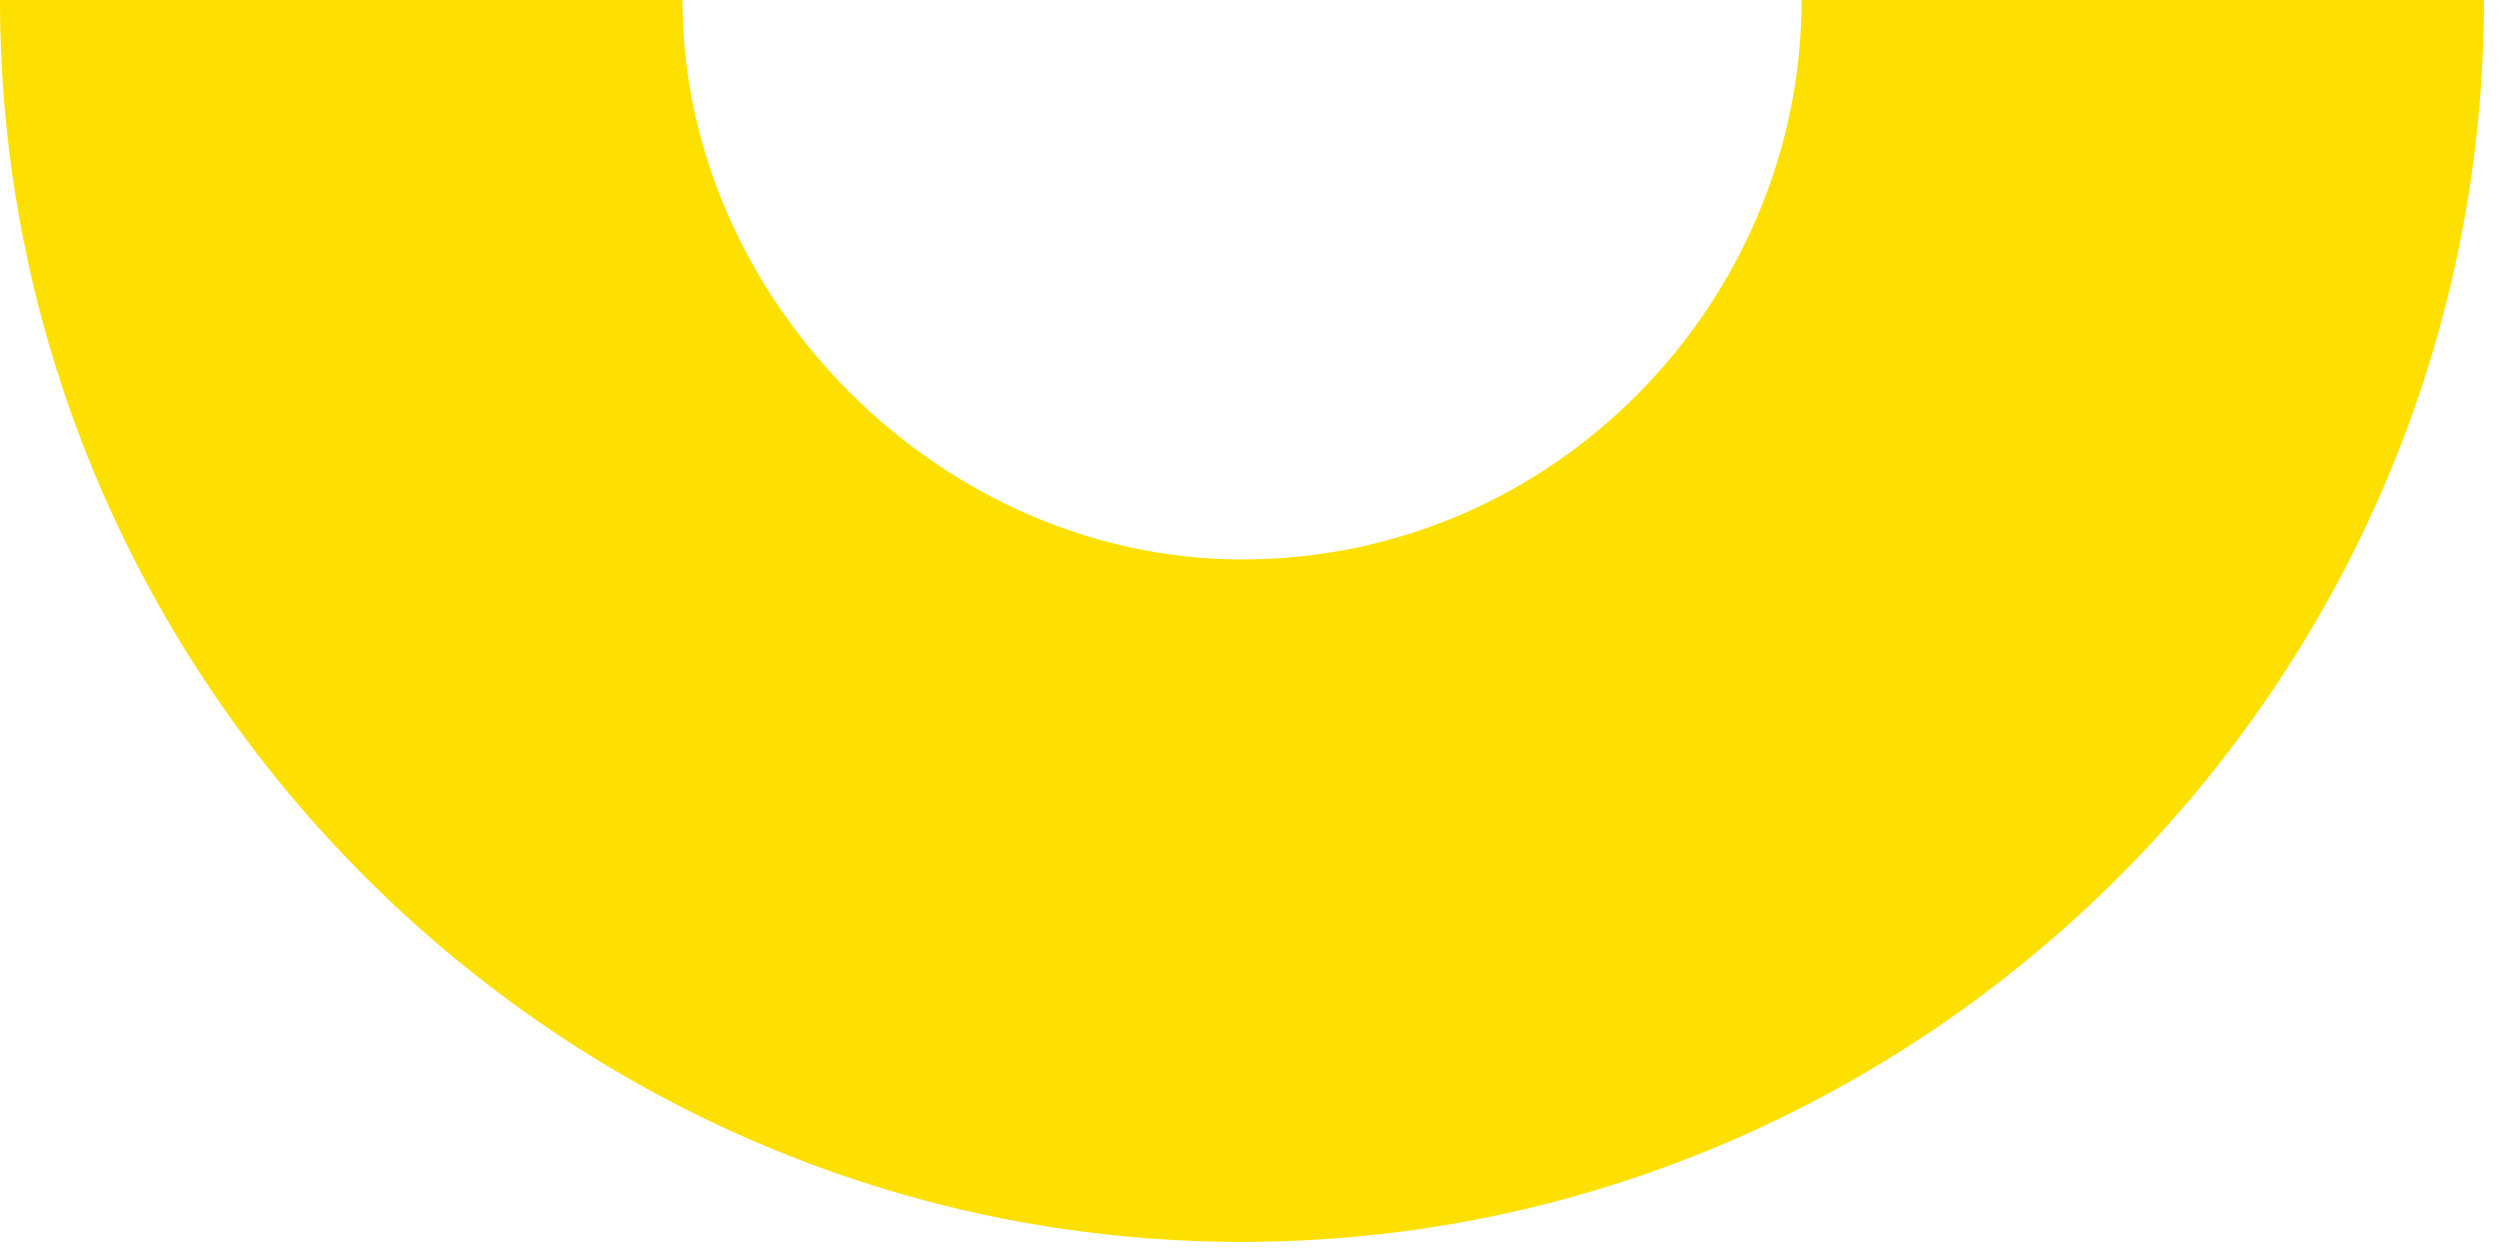
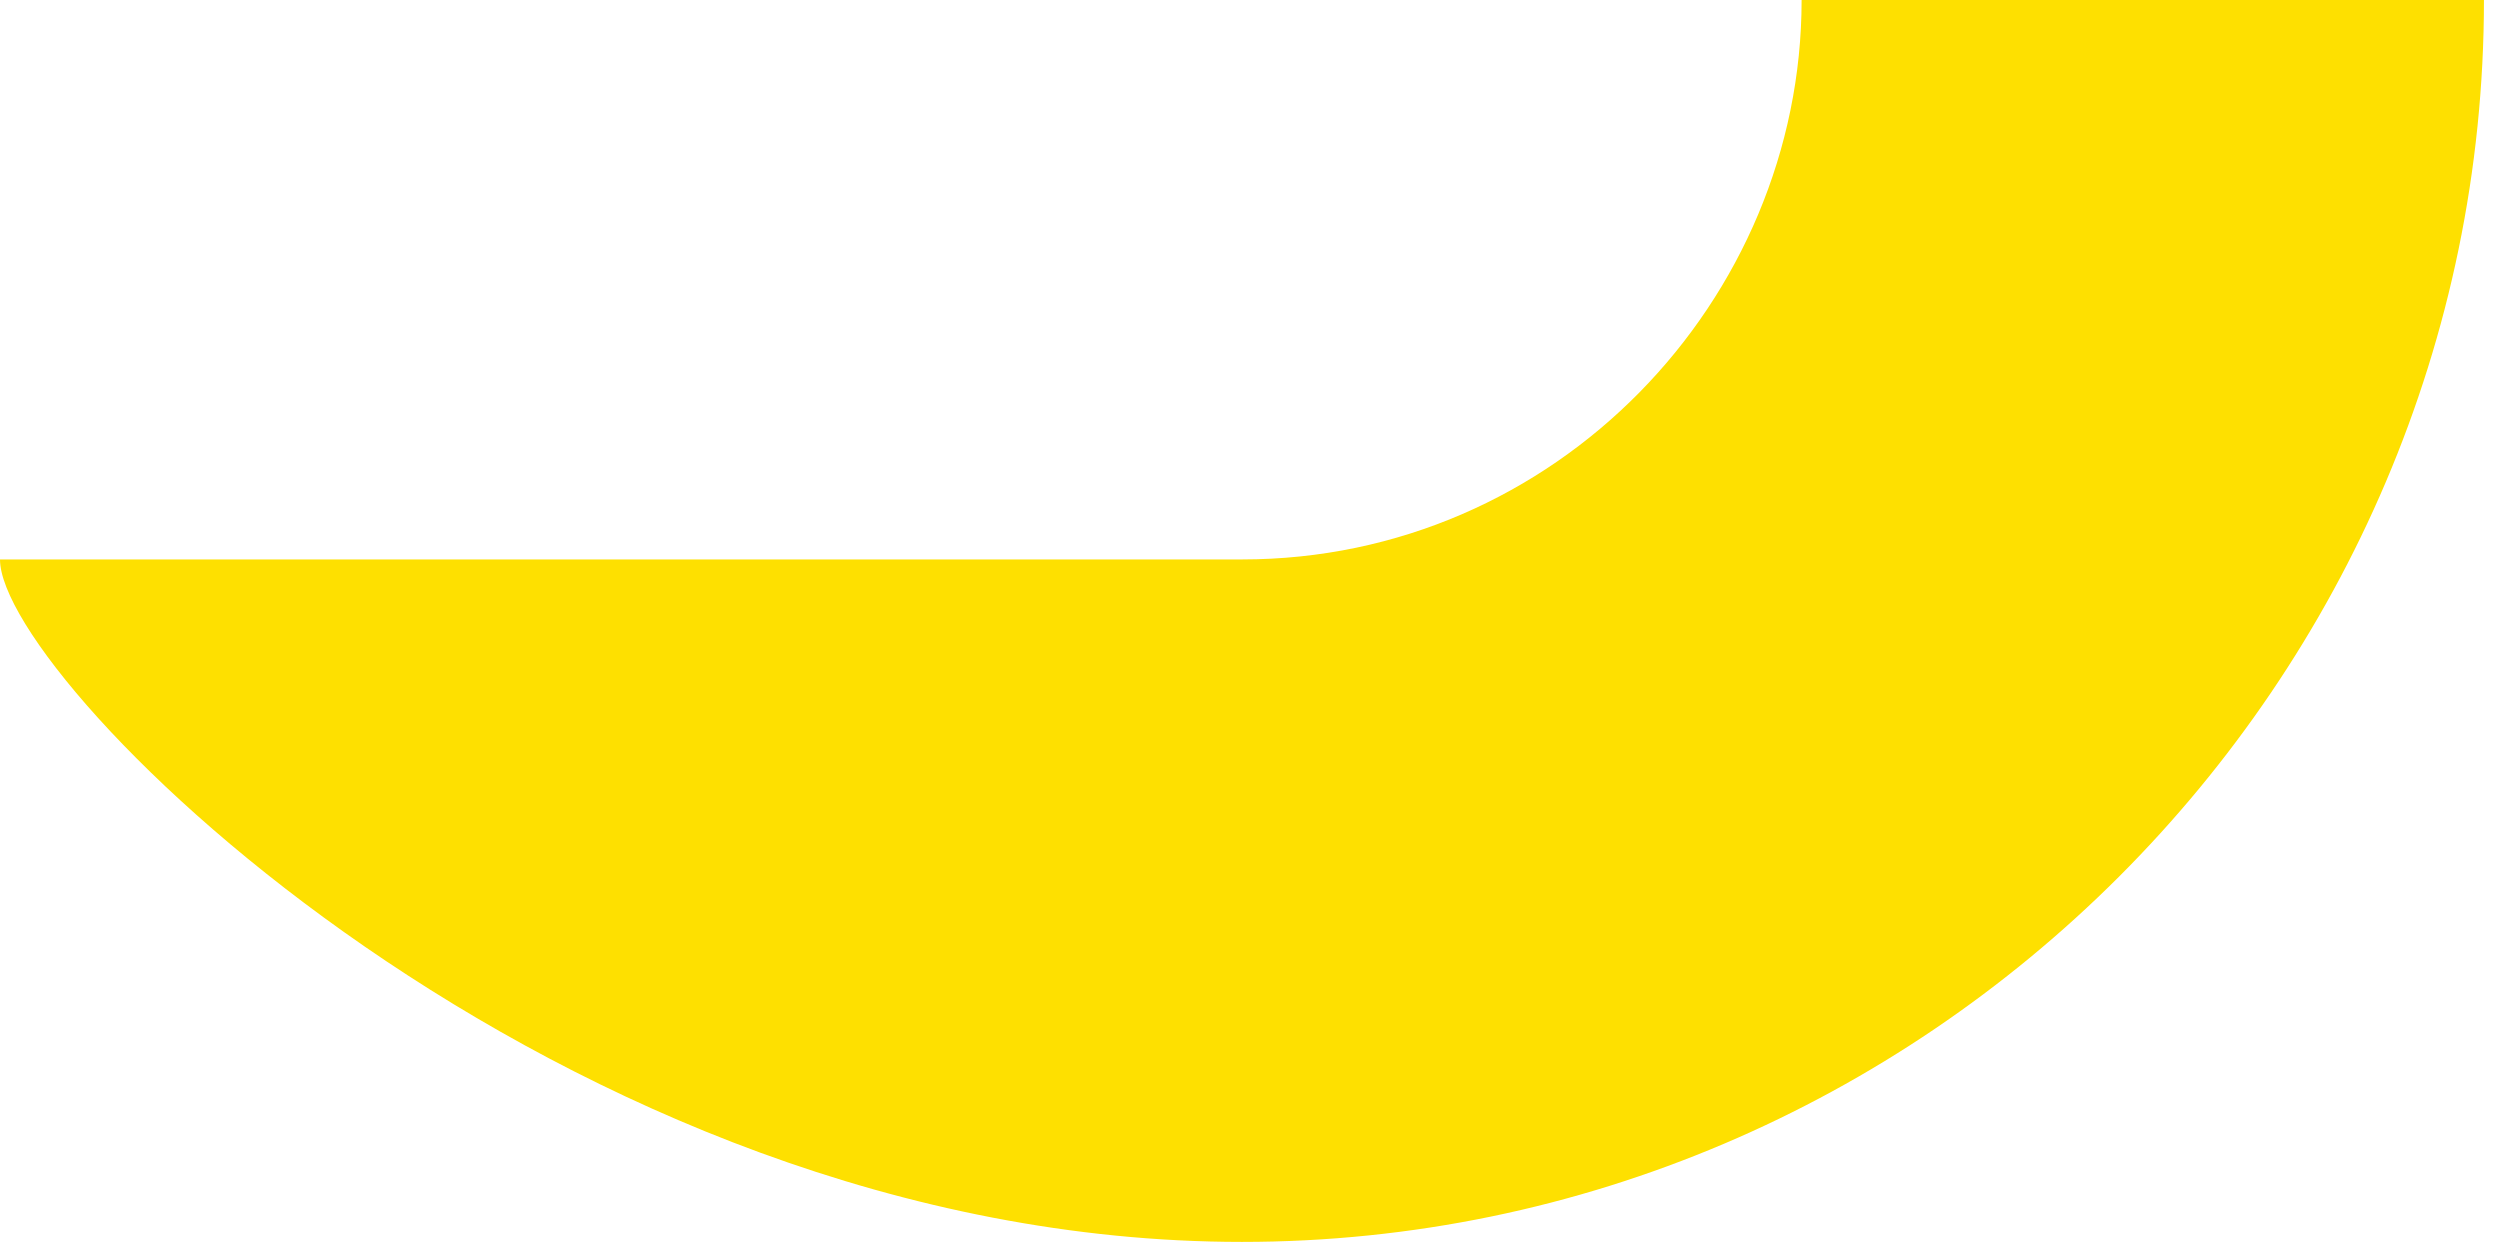
<svg xmlns="http://www.w3.org/2000/svg" fill="none" height="100%" overflow="visible" preserveAspectRatio="none" style="display: block;" viewBox="0 0 76 38" width="100%">
-   <path d="M37.754 17.007C28.628 17.007 20.747 9.126 20.747 0H0C0 20.747 17.011 37.754 37.754 37.754C58.497 37.754 75.512 20.747 75.512 0H54.769C54.769 9.126 47.302 17.007 37.758 17.007H37.754Z" fill="#FEE000" id="Vector" />
+   <path d="M37.754 17.007H0C0 20.747 17.011 37.754 37.754 37.754C58.497 37.754 75.512 20.747 75.512 0H54.769C54.769 9.126 47.302 17.007 37.758 17.007H37.754Z" fill="#FEE000" id="Vector" />
</svg>